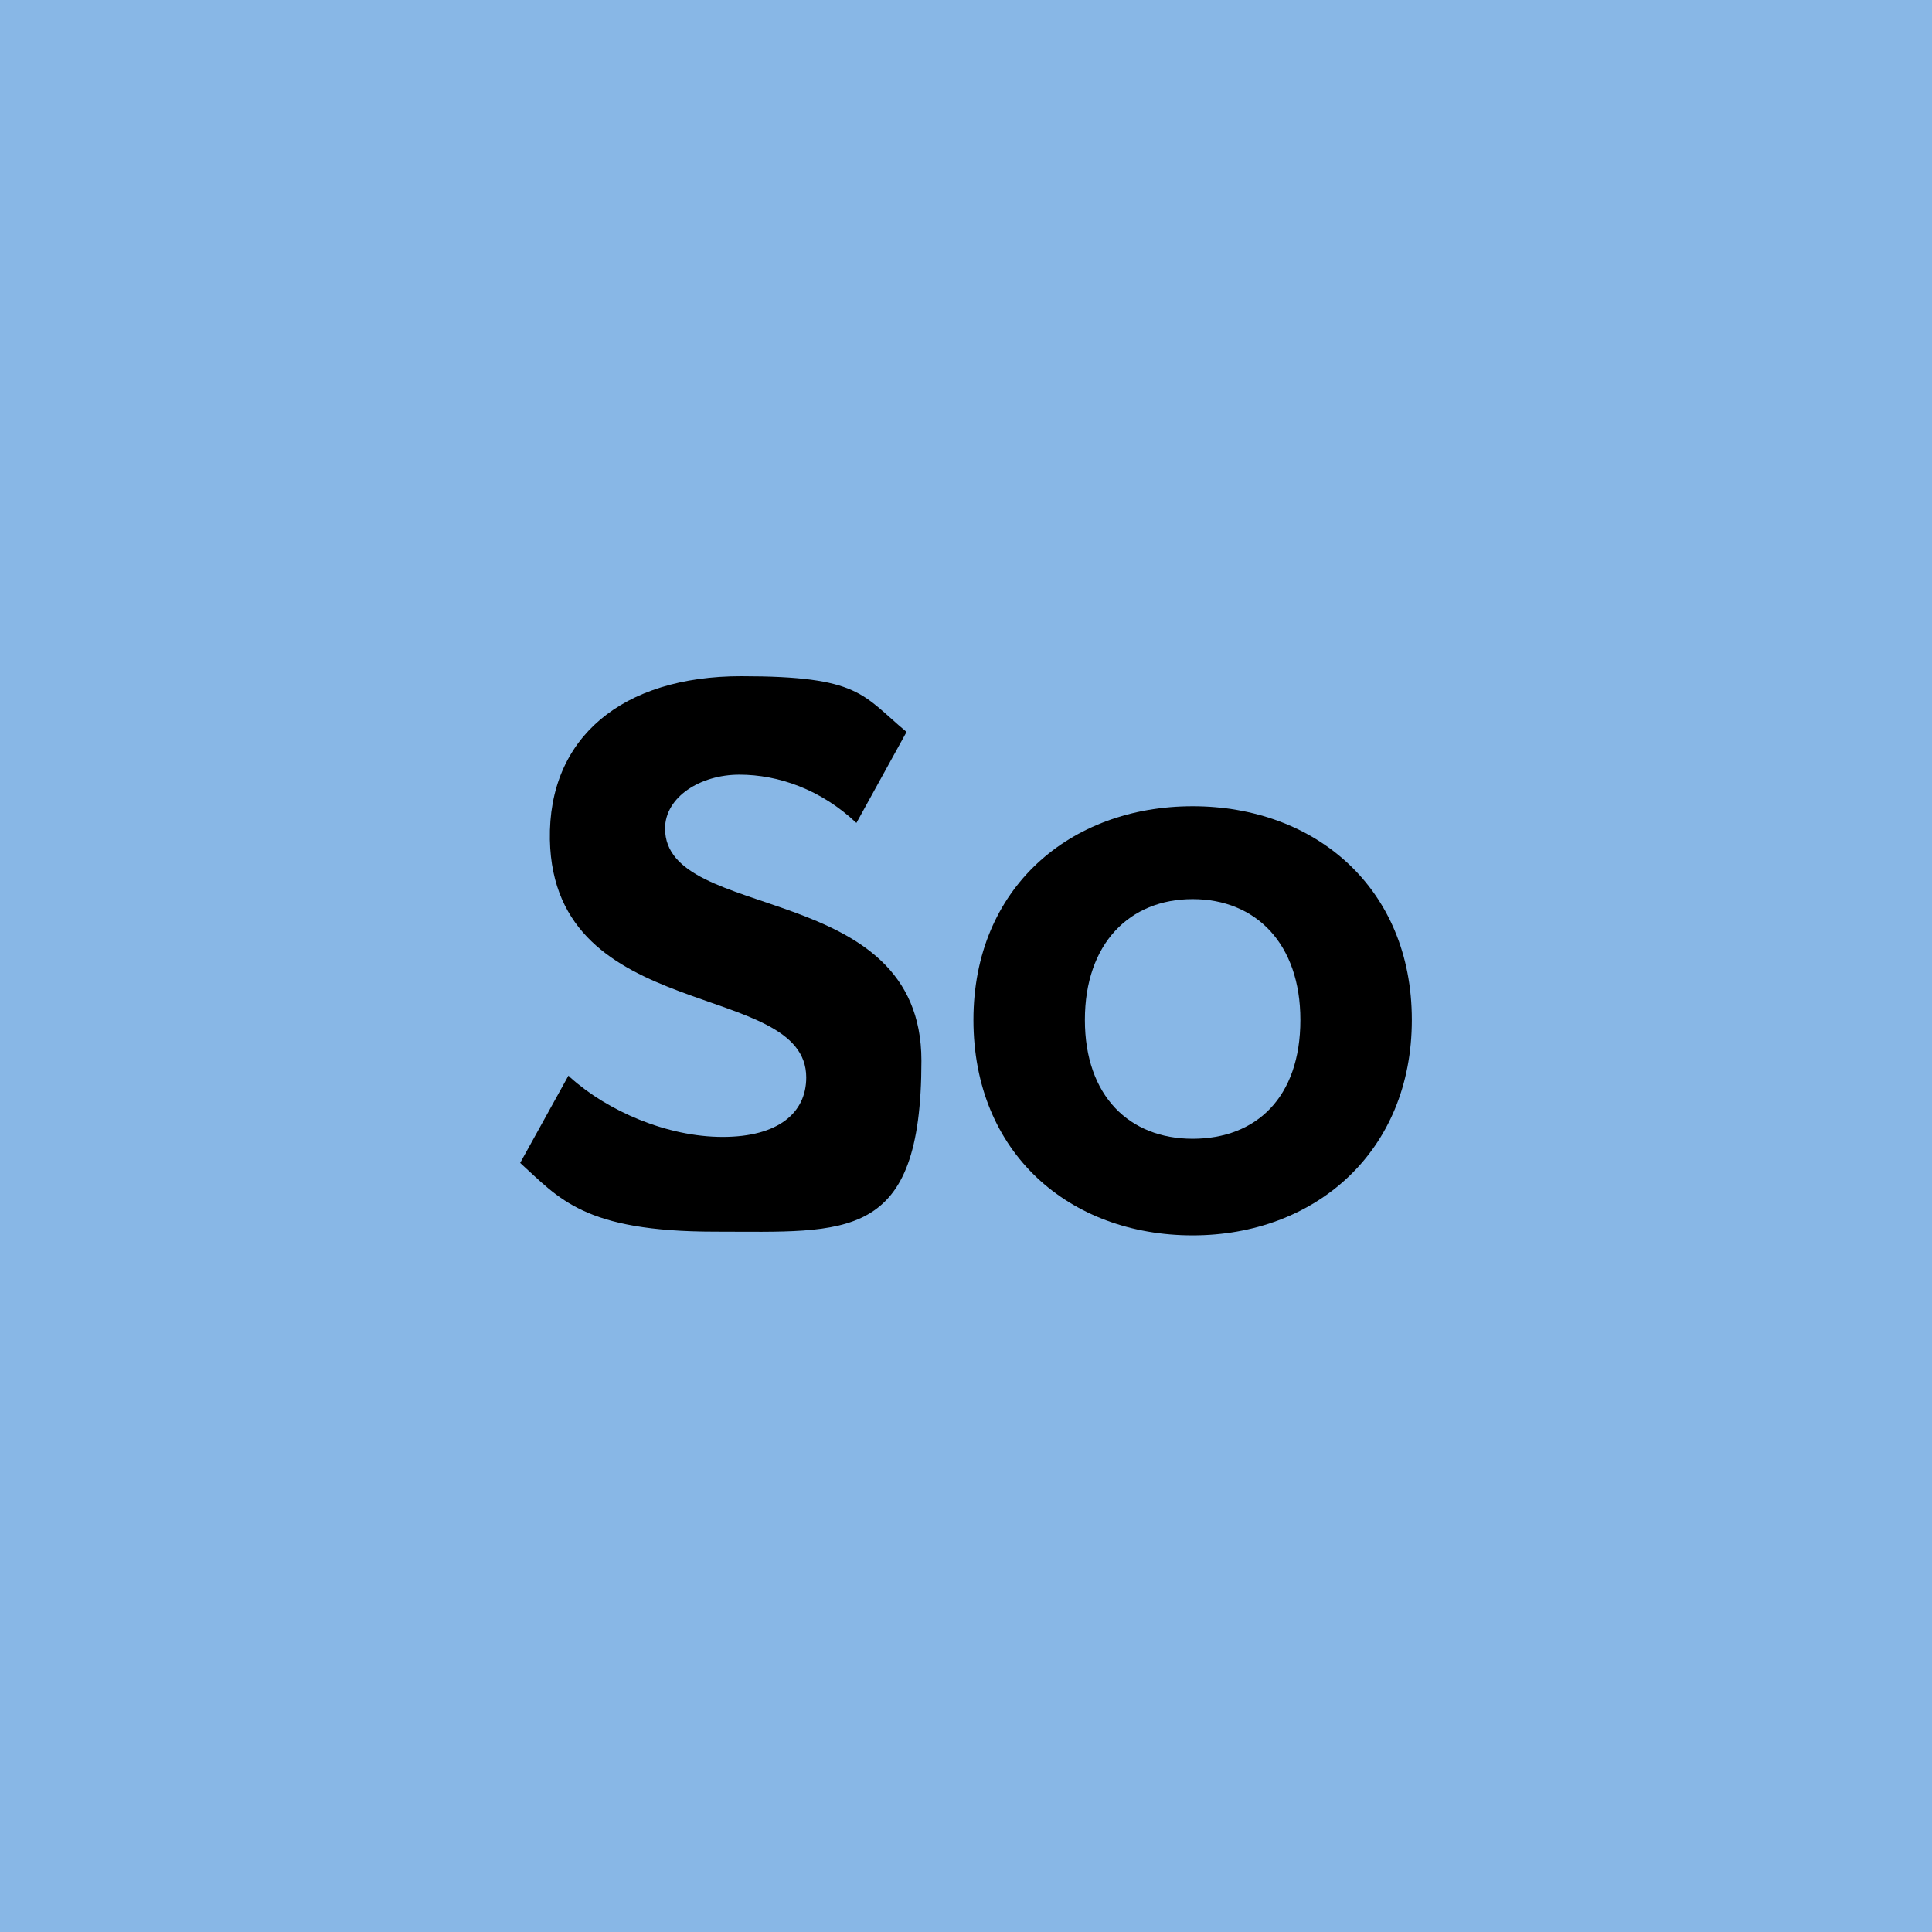
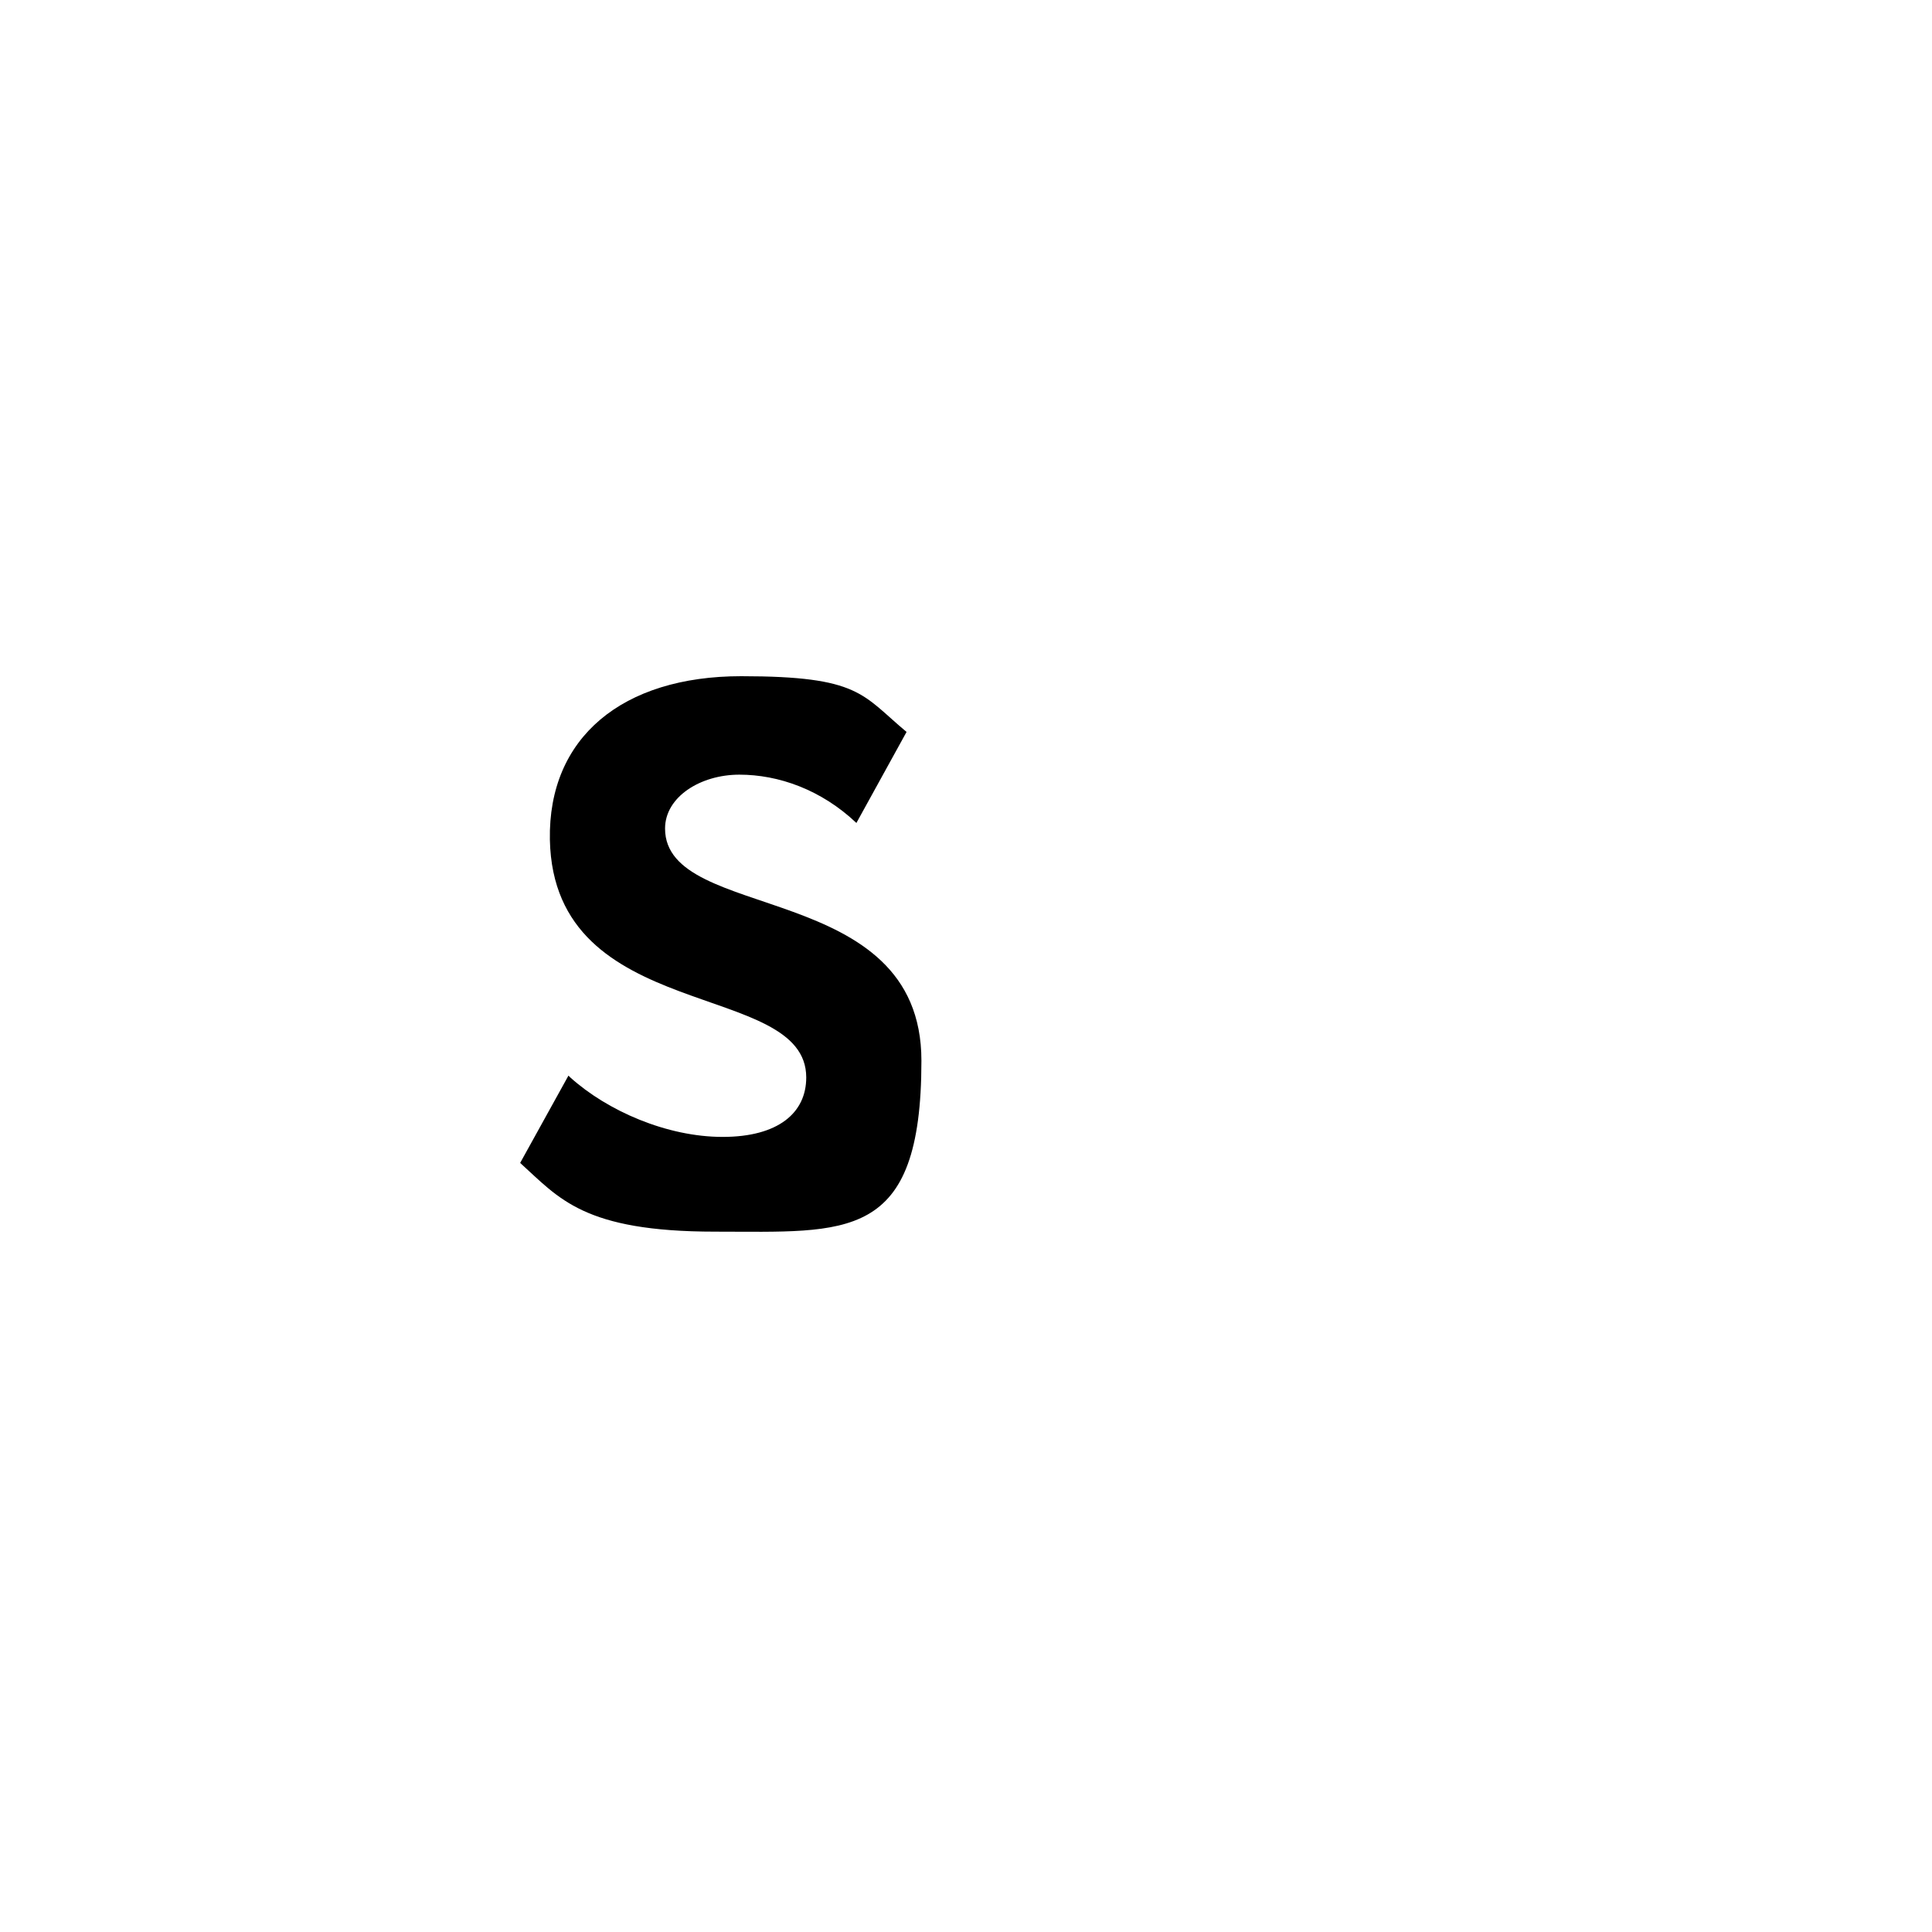
<svg xmlns="http://www.w3.org/2000/svg" id="Layer_1" data-name="Layer 1" version="1.1" viewBox="0 0 104 104">
  <defs>
    <style>
      .cls-1 {
        fill: #000;
      }

      .cls-1, .cls-2 {
        stroke-width: 0px;
      }

      .cls-2 {
        fill: #88b7e6;
      }
    </style>
  </defs>
-   <rect class="cls-2" width="104" height="104" />
  <g>
    <path class="cls-1" d="M30.7,58c2,1.8,5.2,3.2,8.2,3.2s4.5-1.3,4.5-3.2c0-5.3-13.6-2.8-13.8-12.8-.1-5.5,3.9-8.8,10.3-8.8s6.5,1,8.9,3l-2.7,4.9c-1.9-1.8-4.2-2.6-6.3-2.6s-4,1.2-4,2.9c0,5.1,13.8,2.7,13.8,12.5s-4,9.2-11.1,9.2-8.4-1.8-10.5-3.7l2.6-4.7Z" />
-     <path class="cls-1" d="M52.4,54.9c0-7.1,5.2-11.5,11.8-11.5s11.8,4.4,11.8,11.5-5.2,11.6-11.8,11.6-11.8-4.4-11.8-11.6ZM70,54.9c0-4.1-2.4-6.5-5.8-6.5s-5.8,2.4-5.8,6.5,2.4,6.4,5.8,6.4,5.8-2.2,5.8-6.4Z" />
  </g>
</svg>